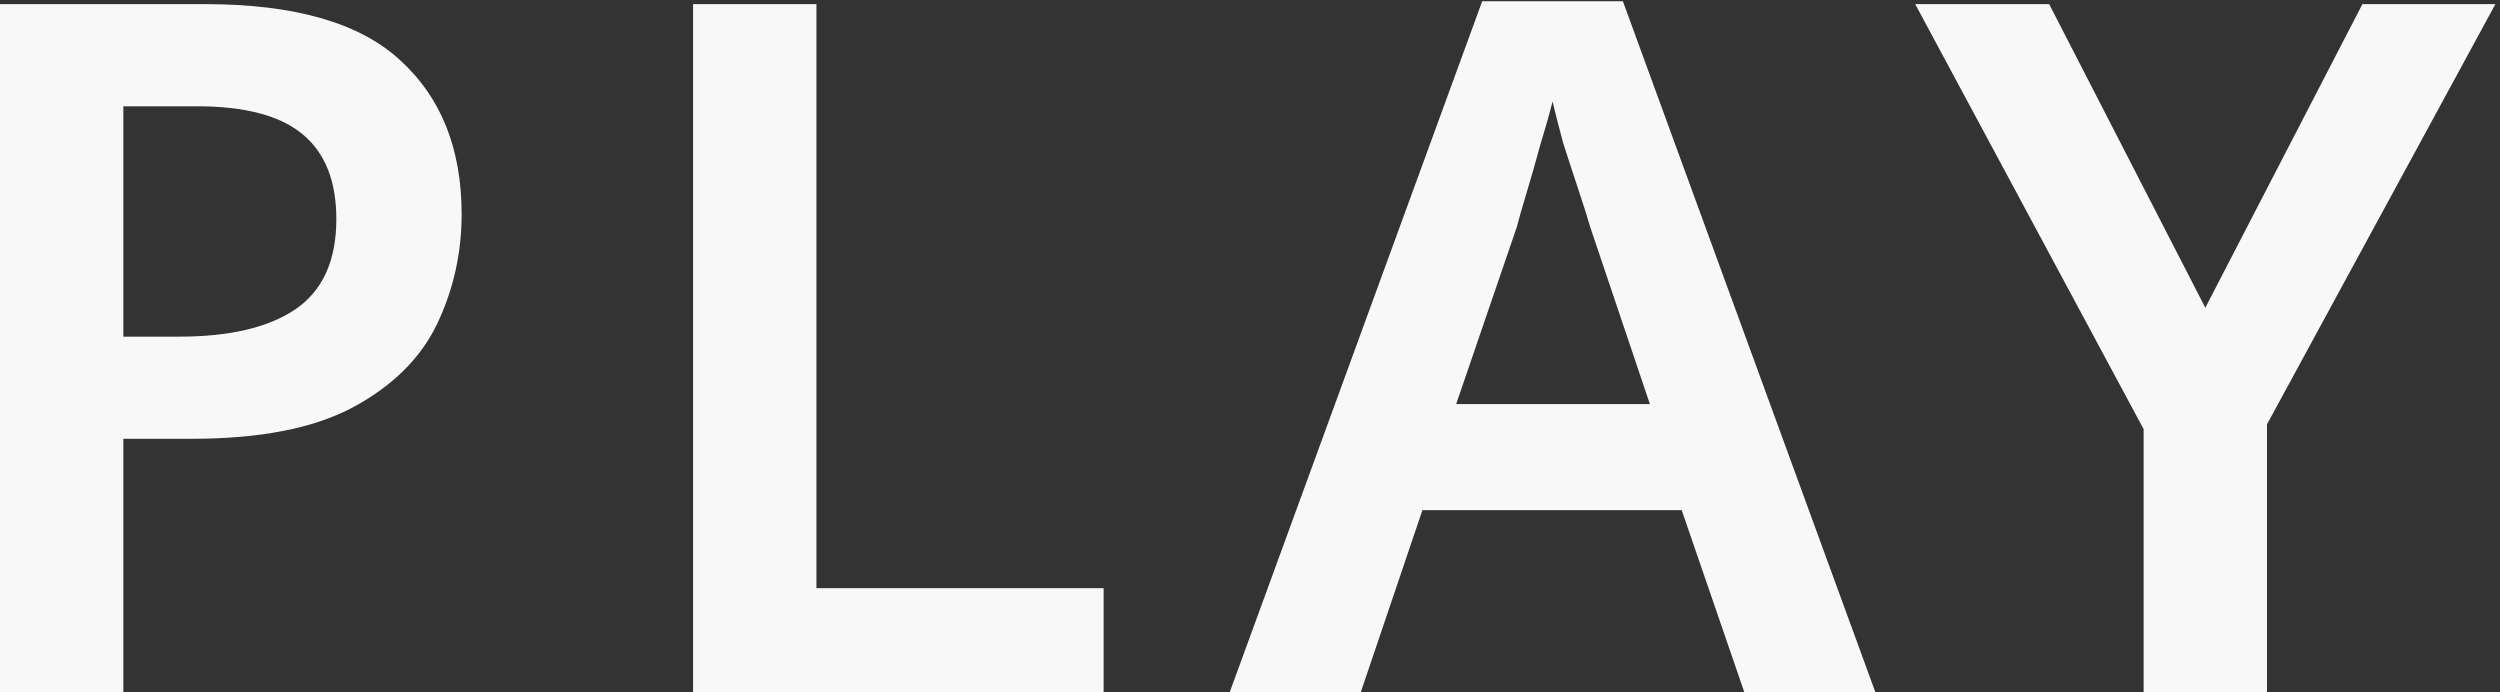
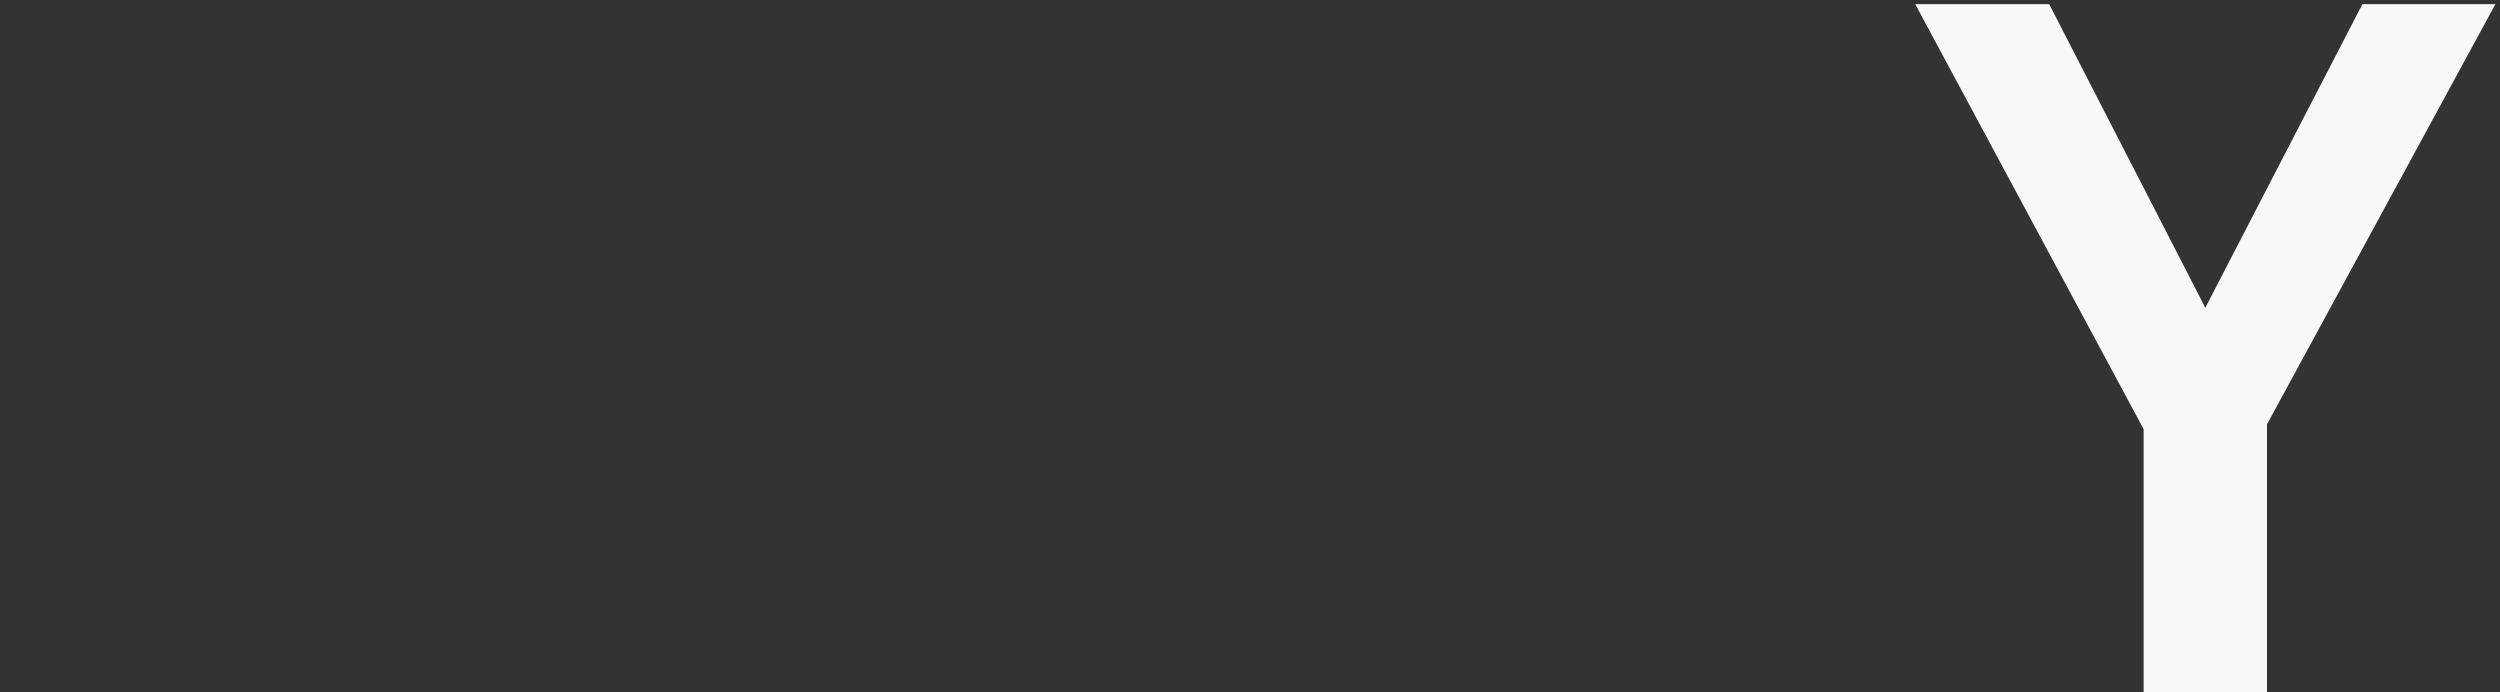
<svg xmlns="http://www.w3.org/2000/svg" width="455" height="126" viewBox="0 0 455 126" fill="none">
  <rect x="0" y="0" width="455" height="126" fill="#333333" stroke="none" />
-   <path d="M37.361 0.754C53.614 0.754 65.425 4.145 72.792 10.927C80.275 17.709 84.017 27.064 84.017 38.992C84.017 46.125 82.497 52.848 79.457 59.163C76.417 65.36 71.272 70.388 64.022 74.247C56.889 77.989 47.183 79.86 34.905 79.86H22.451V125.991H0V0.754H37.361ZM35.957 19.347H22.451V61.268H32.625C41.746 61.268 48.762 59.631 53.673 56.356C58.701 52.965 61.215 47.469 61.215 39.869C61.215 32.969 59.169 27.824 55.076 24.433C50.983 21.042 44.611 19.347 35.957 19.347Z" fill="#F8F8F8" />
-   <path d="M126.139 125.991V0.754H148.59V107.048H200.86V125.991H126.139Z" fill="#F8F8F8" />
-   <path d="M317.468 125.991L306.066 92.84H258.883L247.658 125.991H223.803L269.758 0.228H295.367L341.322 125.991H317.468ZM289.403 41.272C288.936 39.635 288.234 37.413 287.298 34.607C286.363 31.8 285.427 28.935 284.492 26.012C283.673 22.972 283.03 20.457 282.563 18.47C281.978 20.808 281.218 23.498 280.282 26.538C279.464 29.578 278.645 32.443 277.827 35.133C277.008 37.822 276.424 39.869 276.073 41.272L265.022 73.546H300.278L289.403 41.272Z" fill="#F8F8F8" />
  <path d="M401.367 56.006L429.958 0.754H454.163L412.593 77.229V125.991H390.141V78.106L348.571 0.754H372.952L401.367 56.006Z" fill="#F8F8F8" />
</svg>